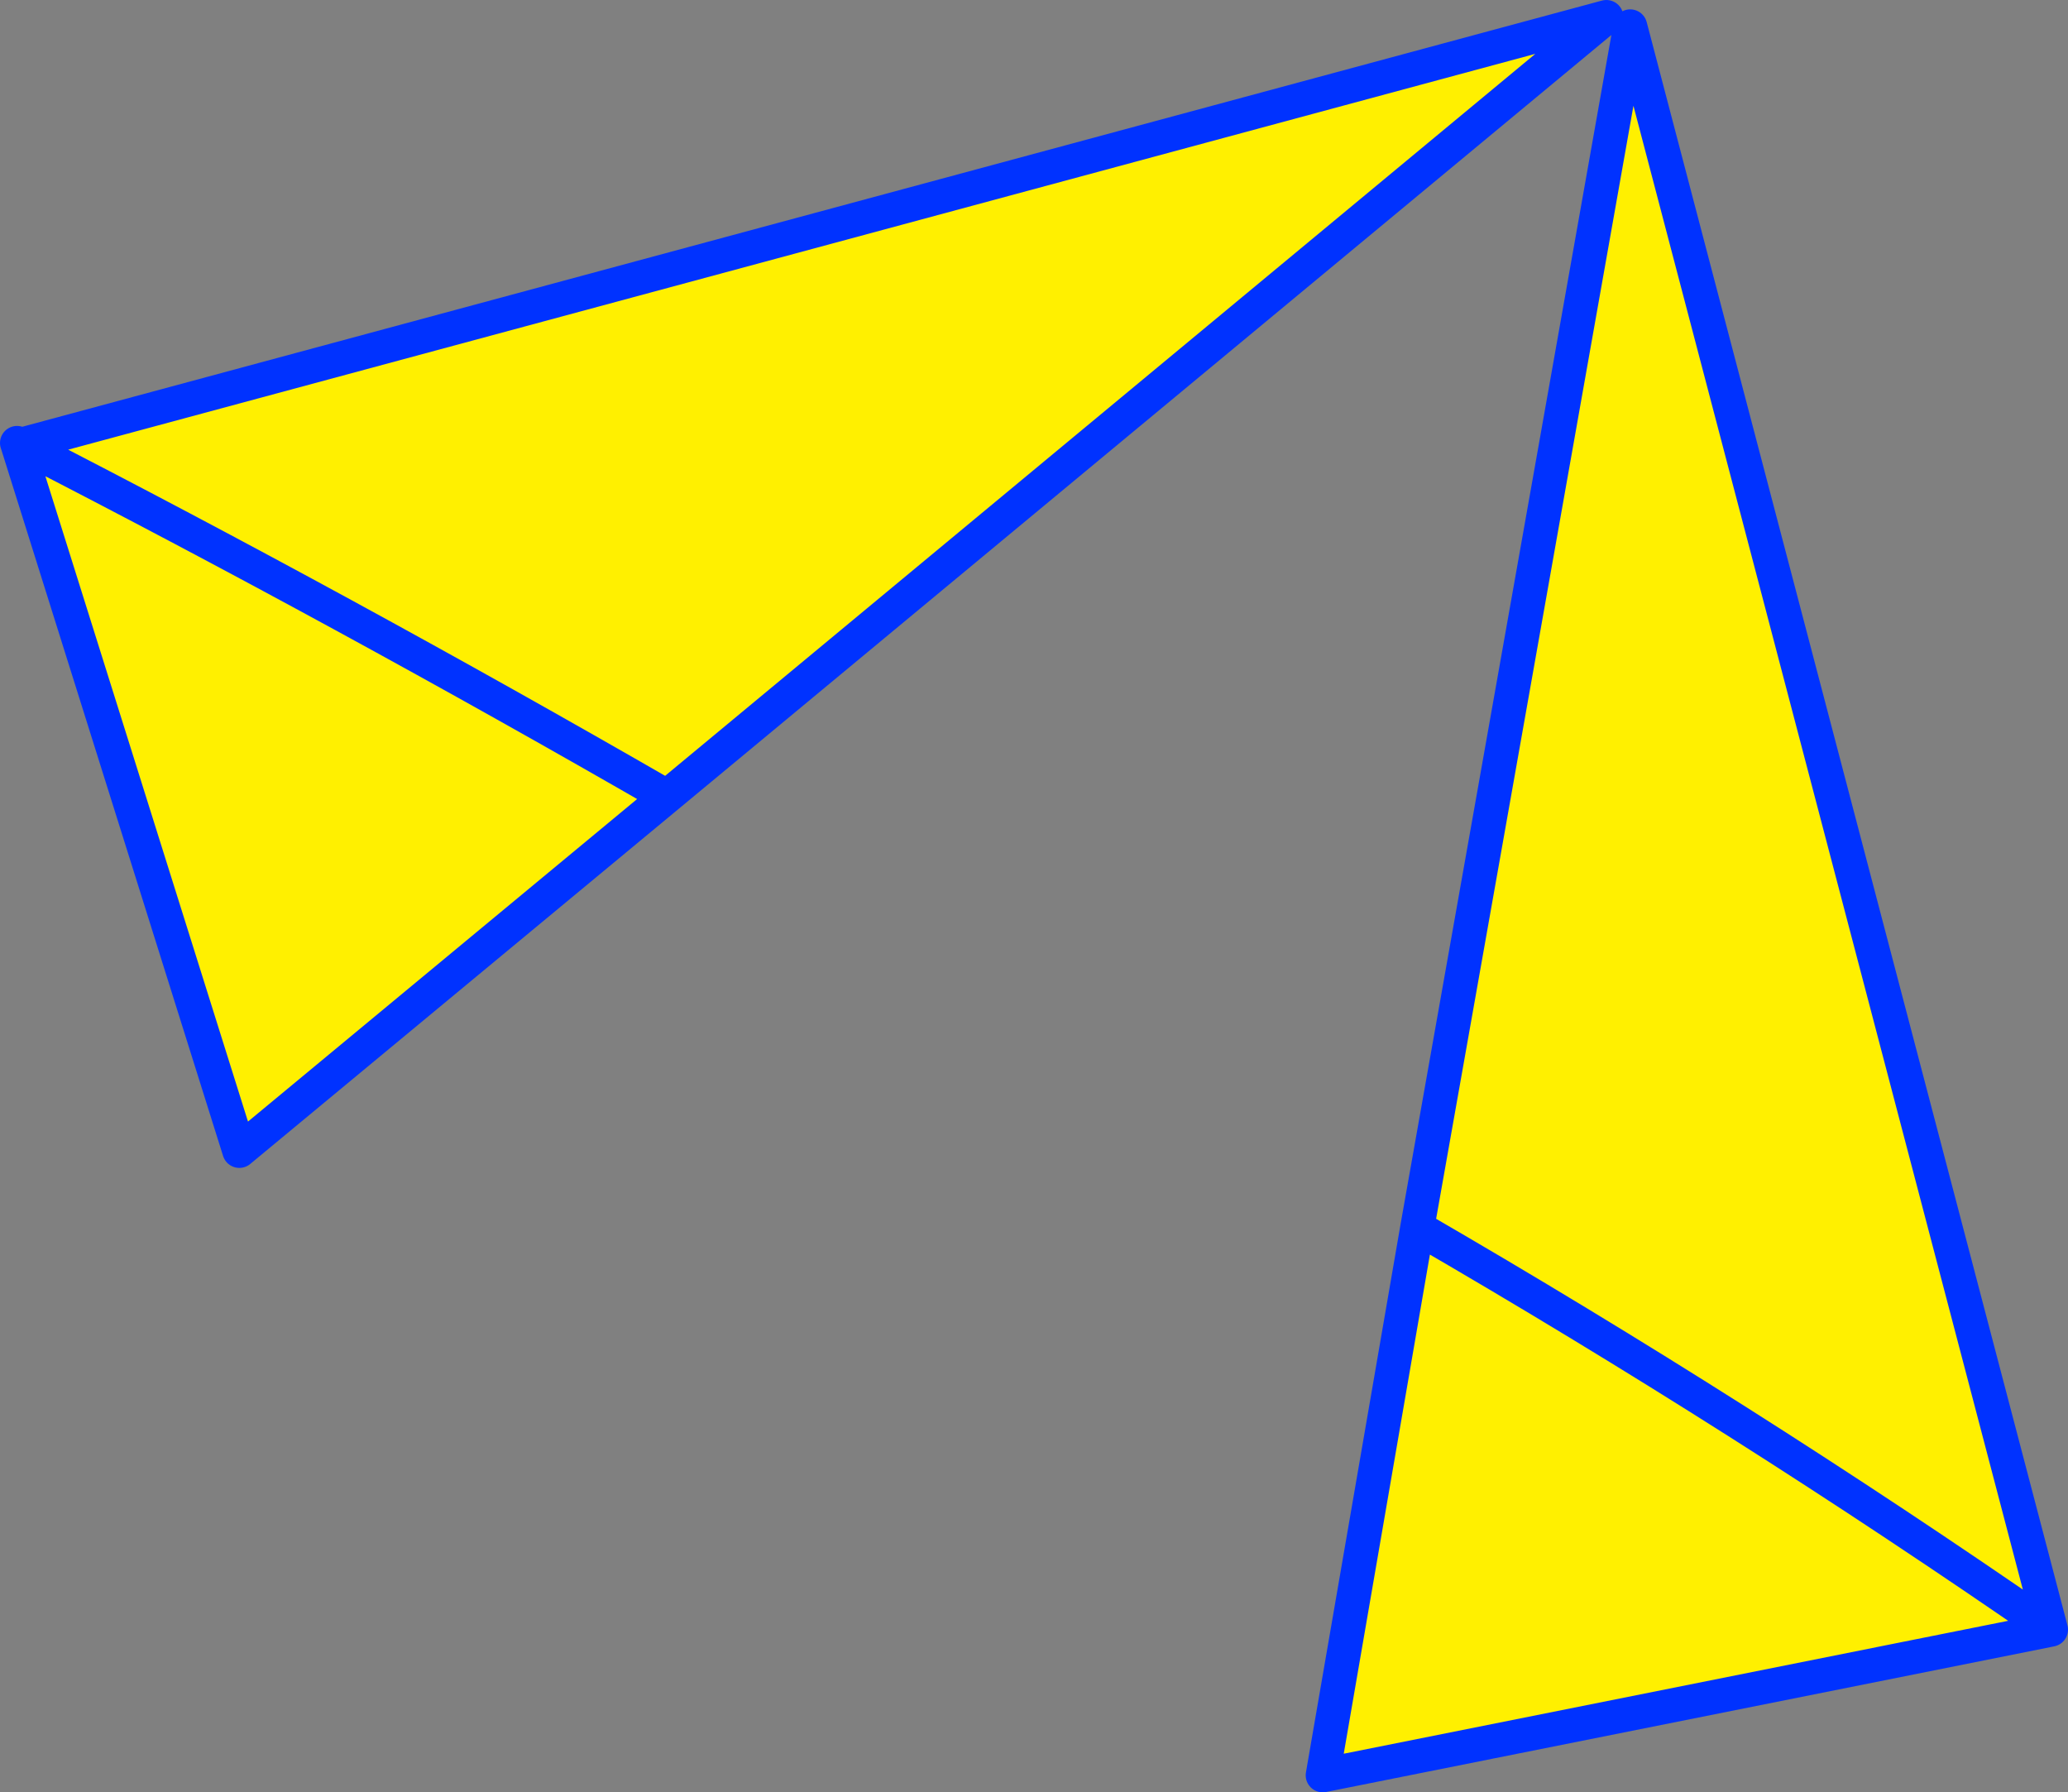
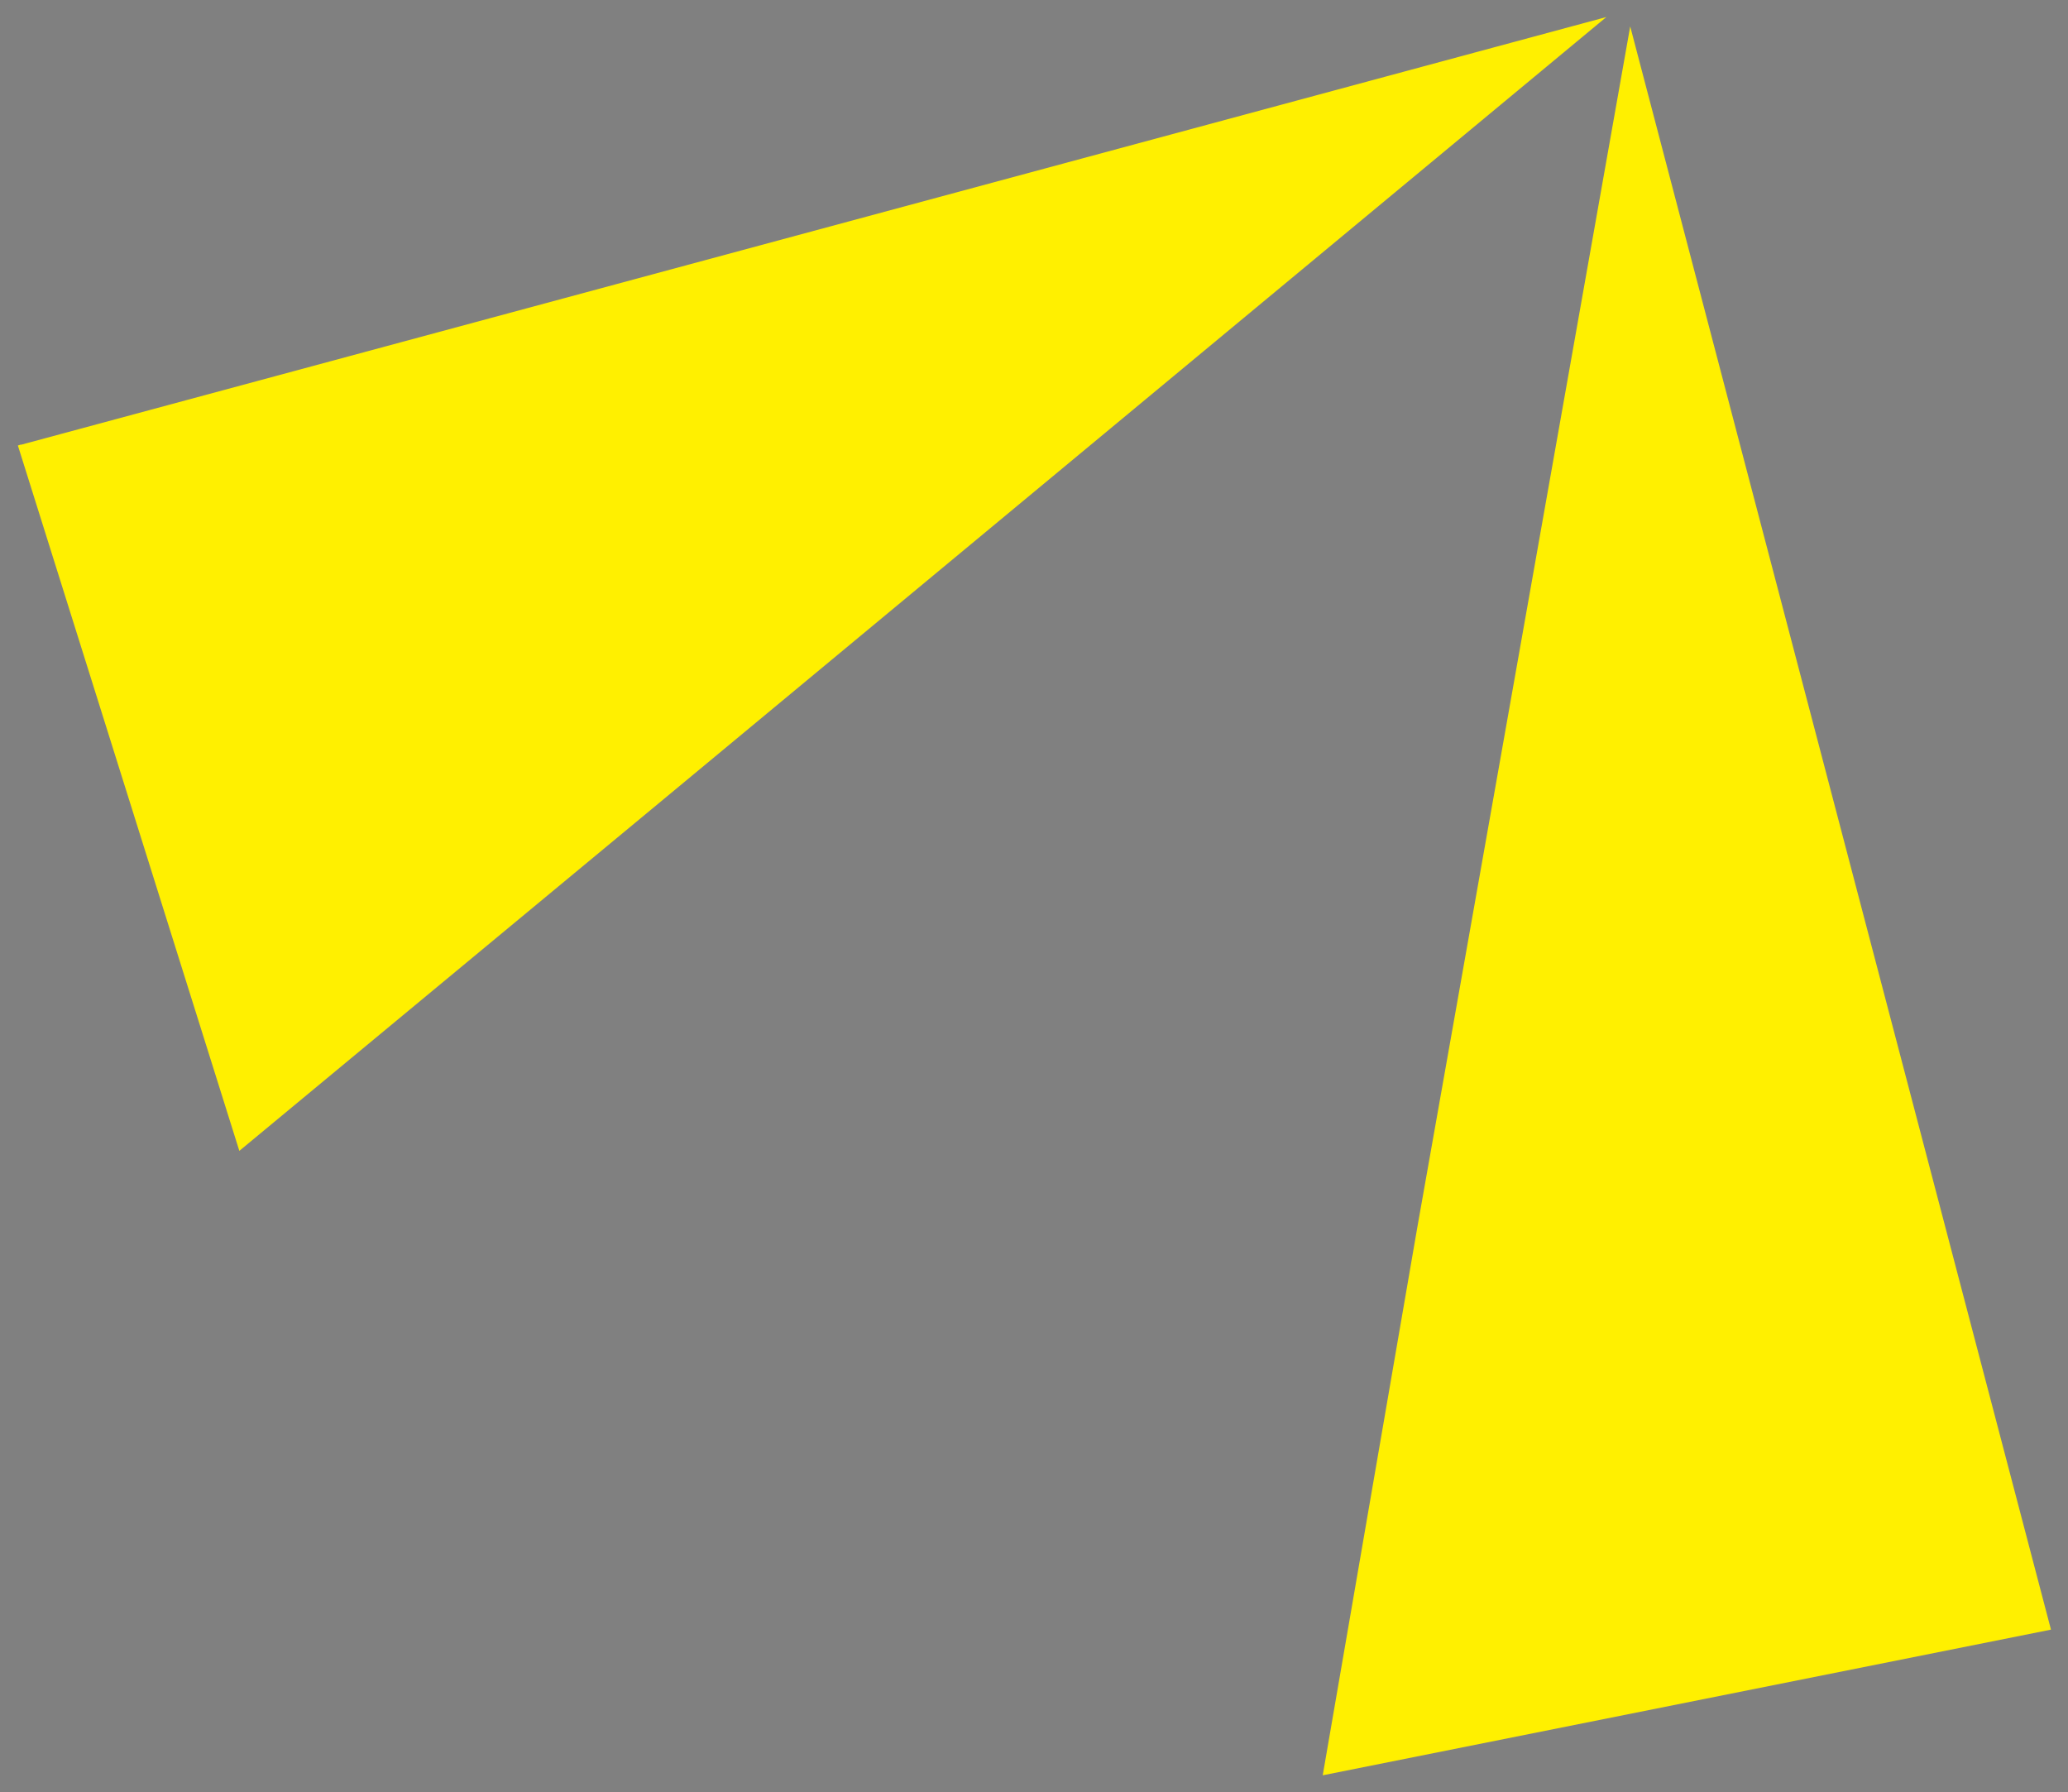
<svg xmlns="http://www.w3.org/2000/svg" height="105.2px" width="121.4px">
  <rect width="100%" height="100%" fill="#808080" stroke="none" />
  <g transform="matrix(1.0, 0.0, 0.0, 1.0, -294.9, -229.05)">
    <path d="M296.15 255.15 L389.2 230.05 334.05 275.8 Q315.05 264.85 296.15 255.15 315.05 264.85 334.05 275.8 L308.95 296.6 295.95 255.2 296.1 255.15 296.15 255.15 M415.3 324.7 L372.55 333.25 378.1 301.1 Q397.1 312.1 415.3 324.7 397.1 312.1 378.1 301.1 L390.6 230.6 415.3 324.7" fill="#fff000" fill-rule="evenodd" stroke="none" />
-     <path d="M334.05 275.8 L389.2 230.05 296.15 255.15 Q315.05 264.85 334.05 275.8 L308.95 296.6 295.95 255.2 295.9 255.05 296.1 255.15 296.15 255.15 M378.1 301.1 L372.55 333.25 415.3 324.7 Q397.1 312.1 378.1 301.1 L390.6 230.6 415.3 324.7" fill="none" stroke="#0032ff" stroke-linecap="round" stroke-linejoin="round" stroke-width="2.0" />
  </g>
</svg>